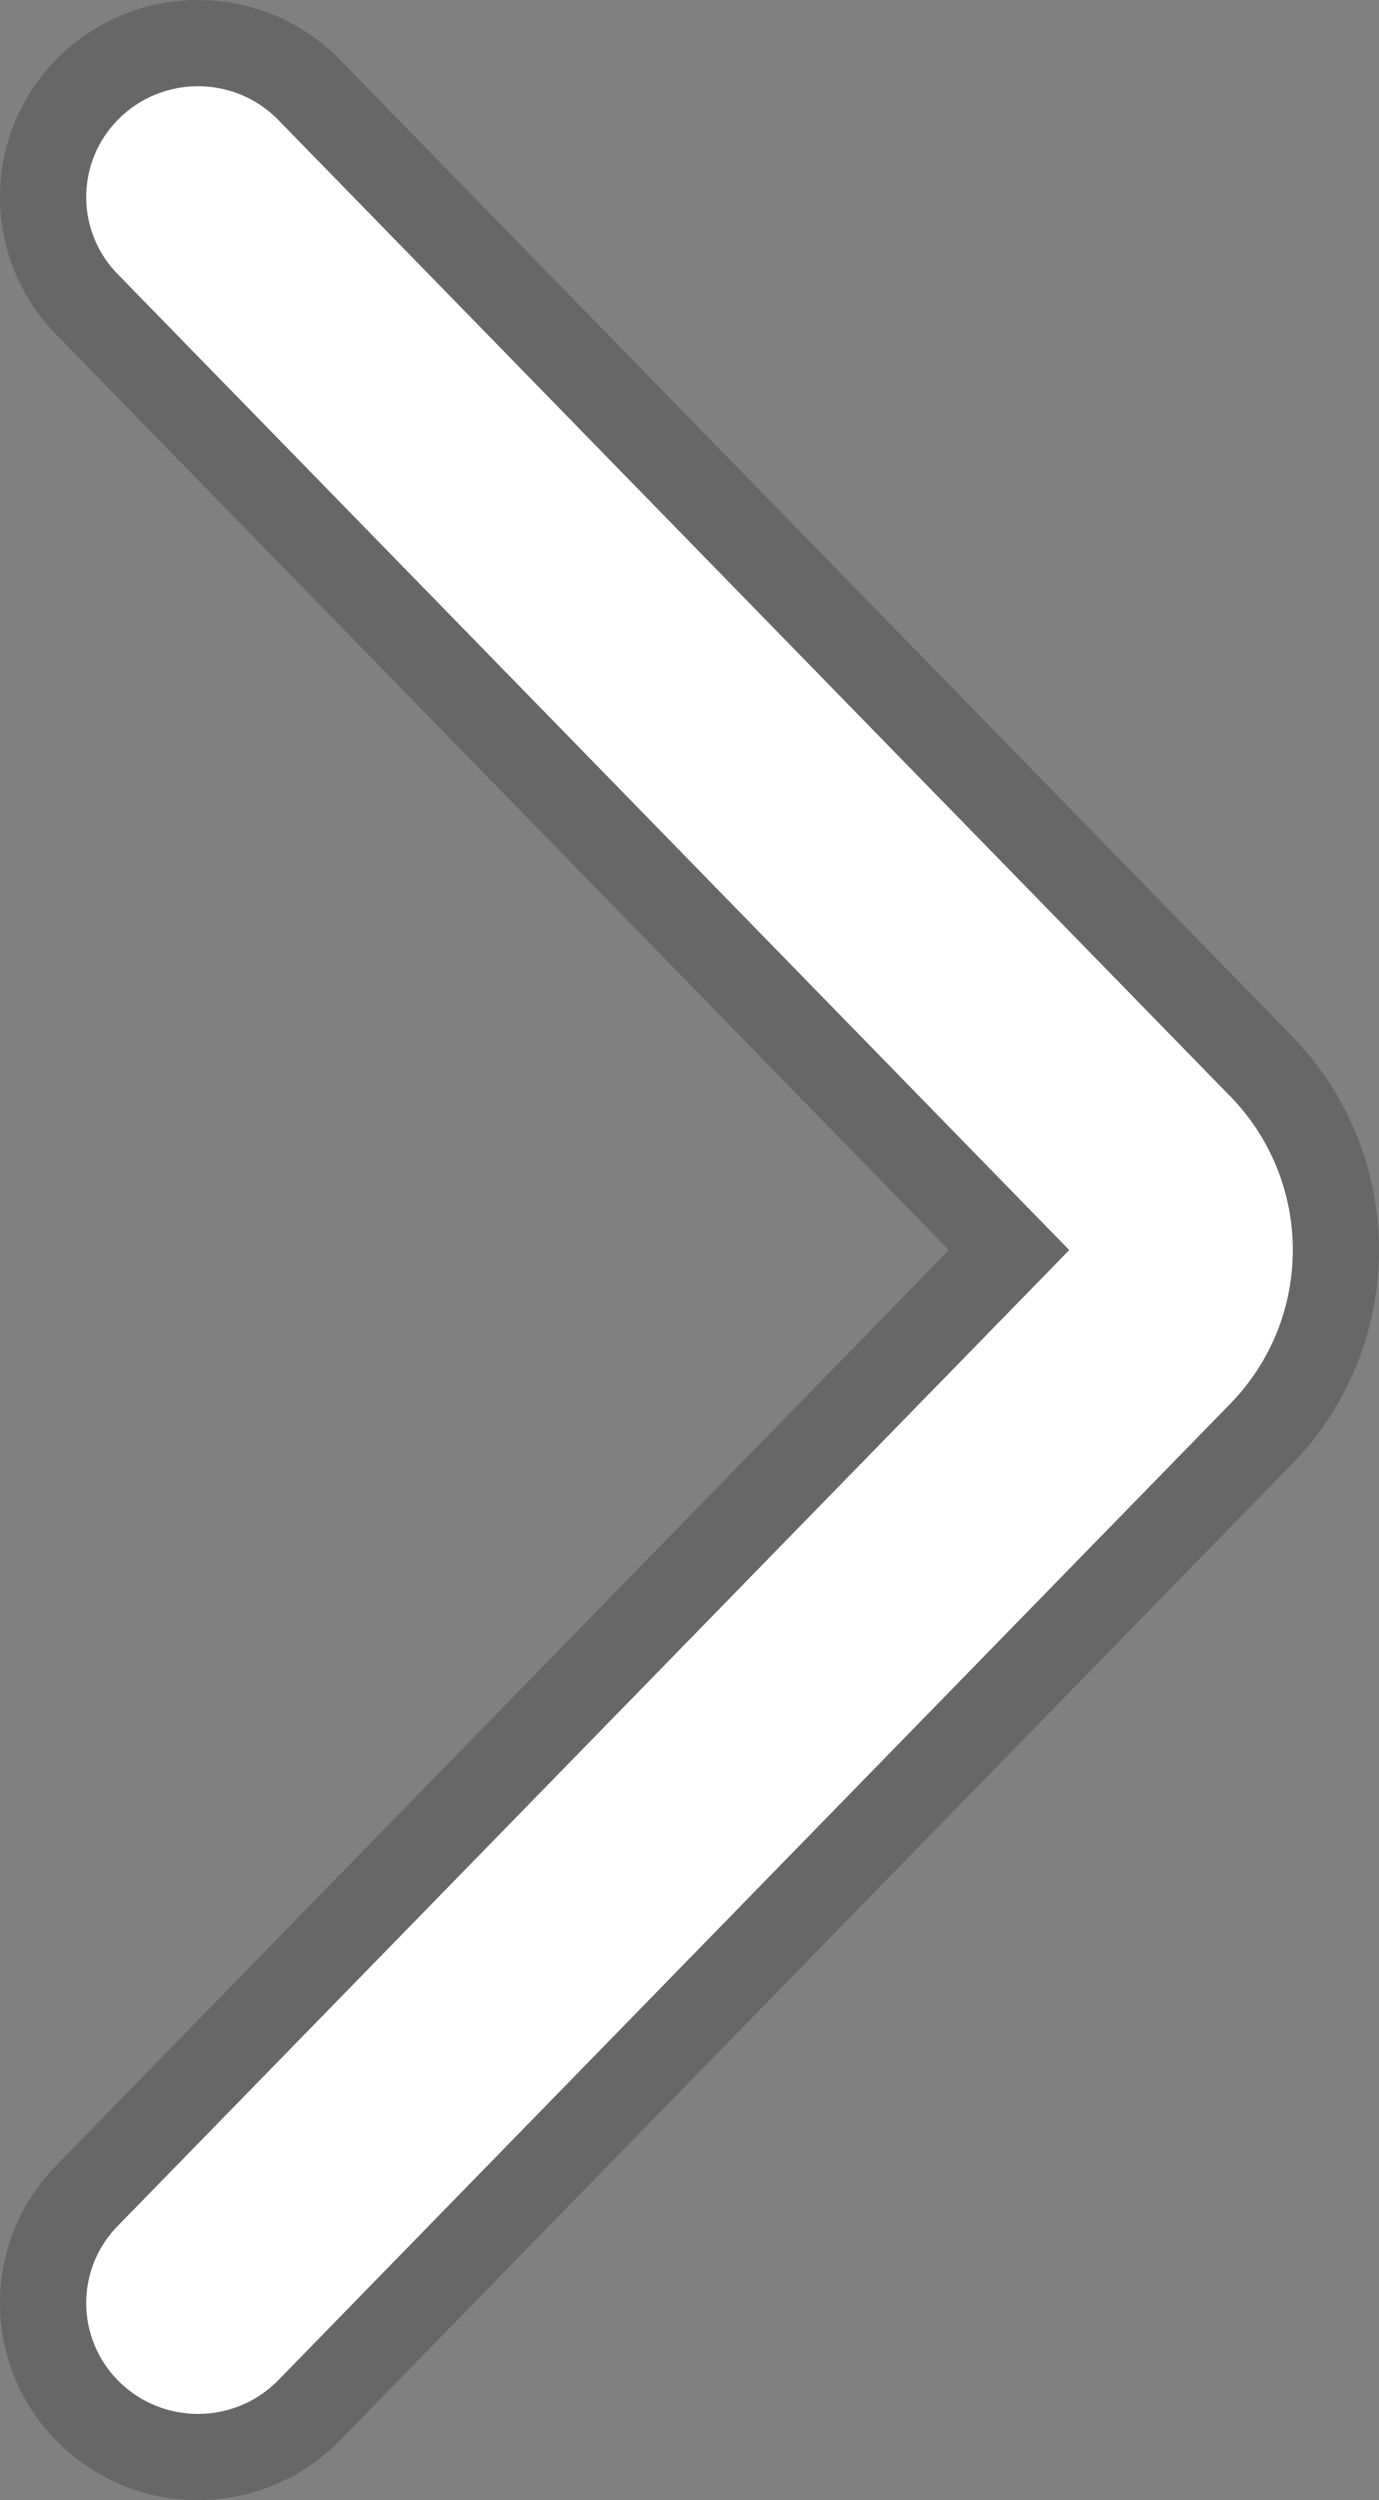
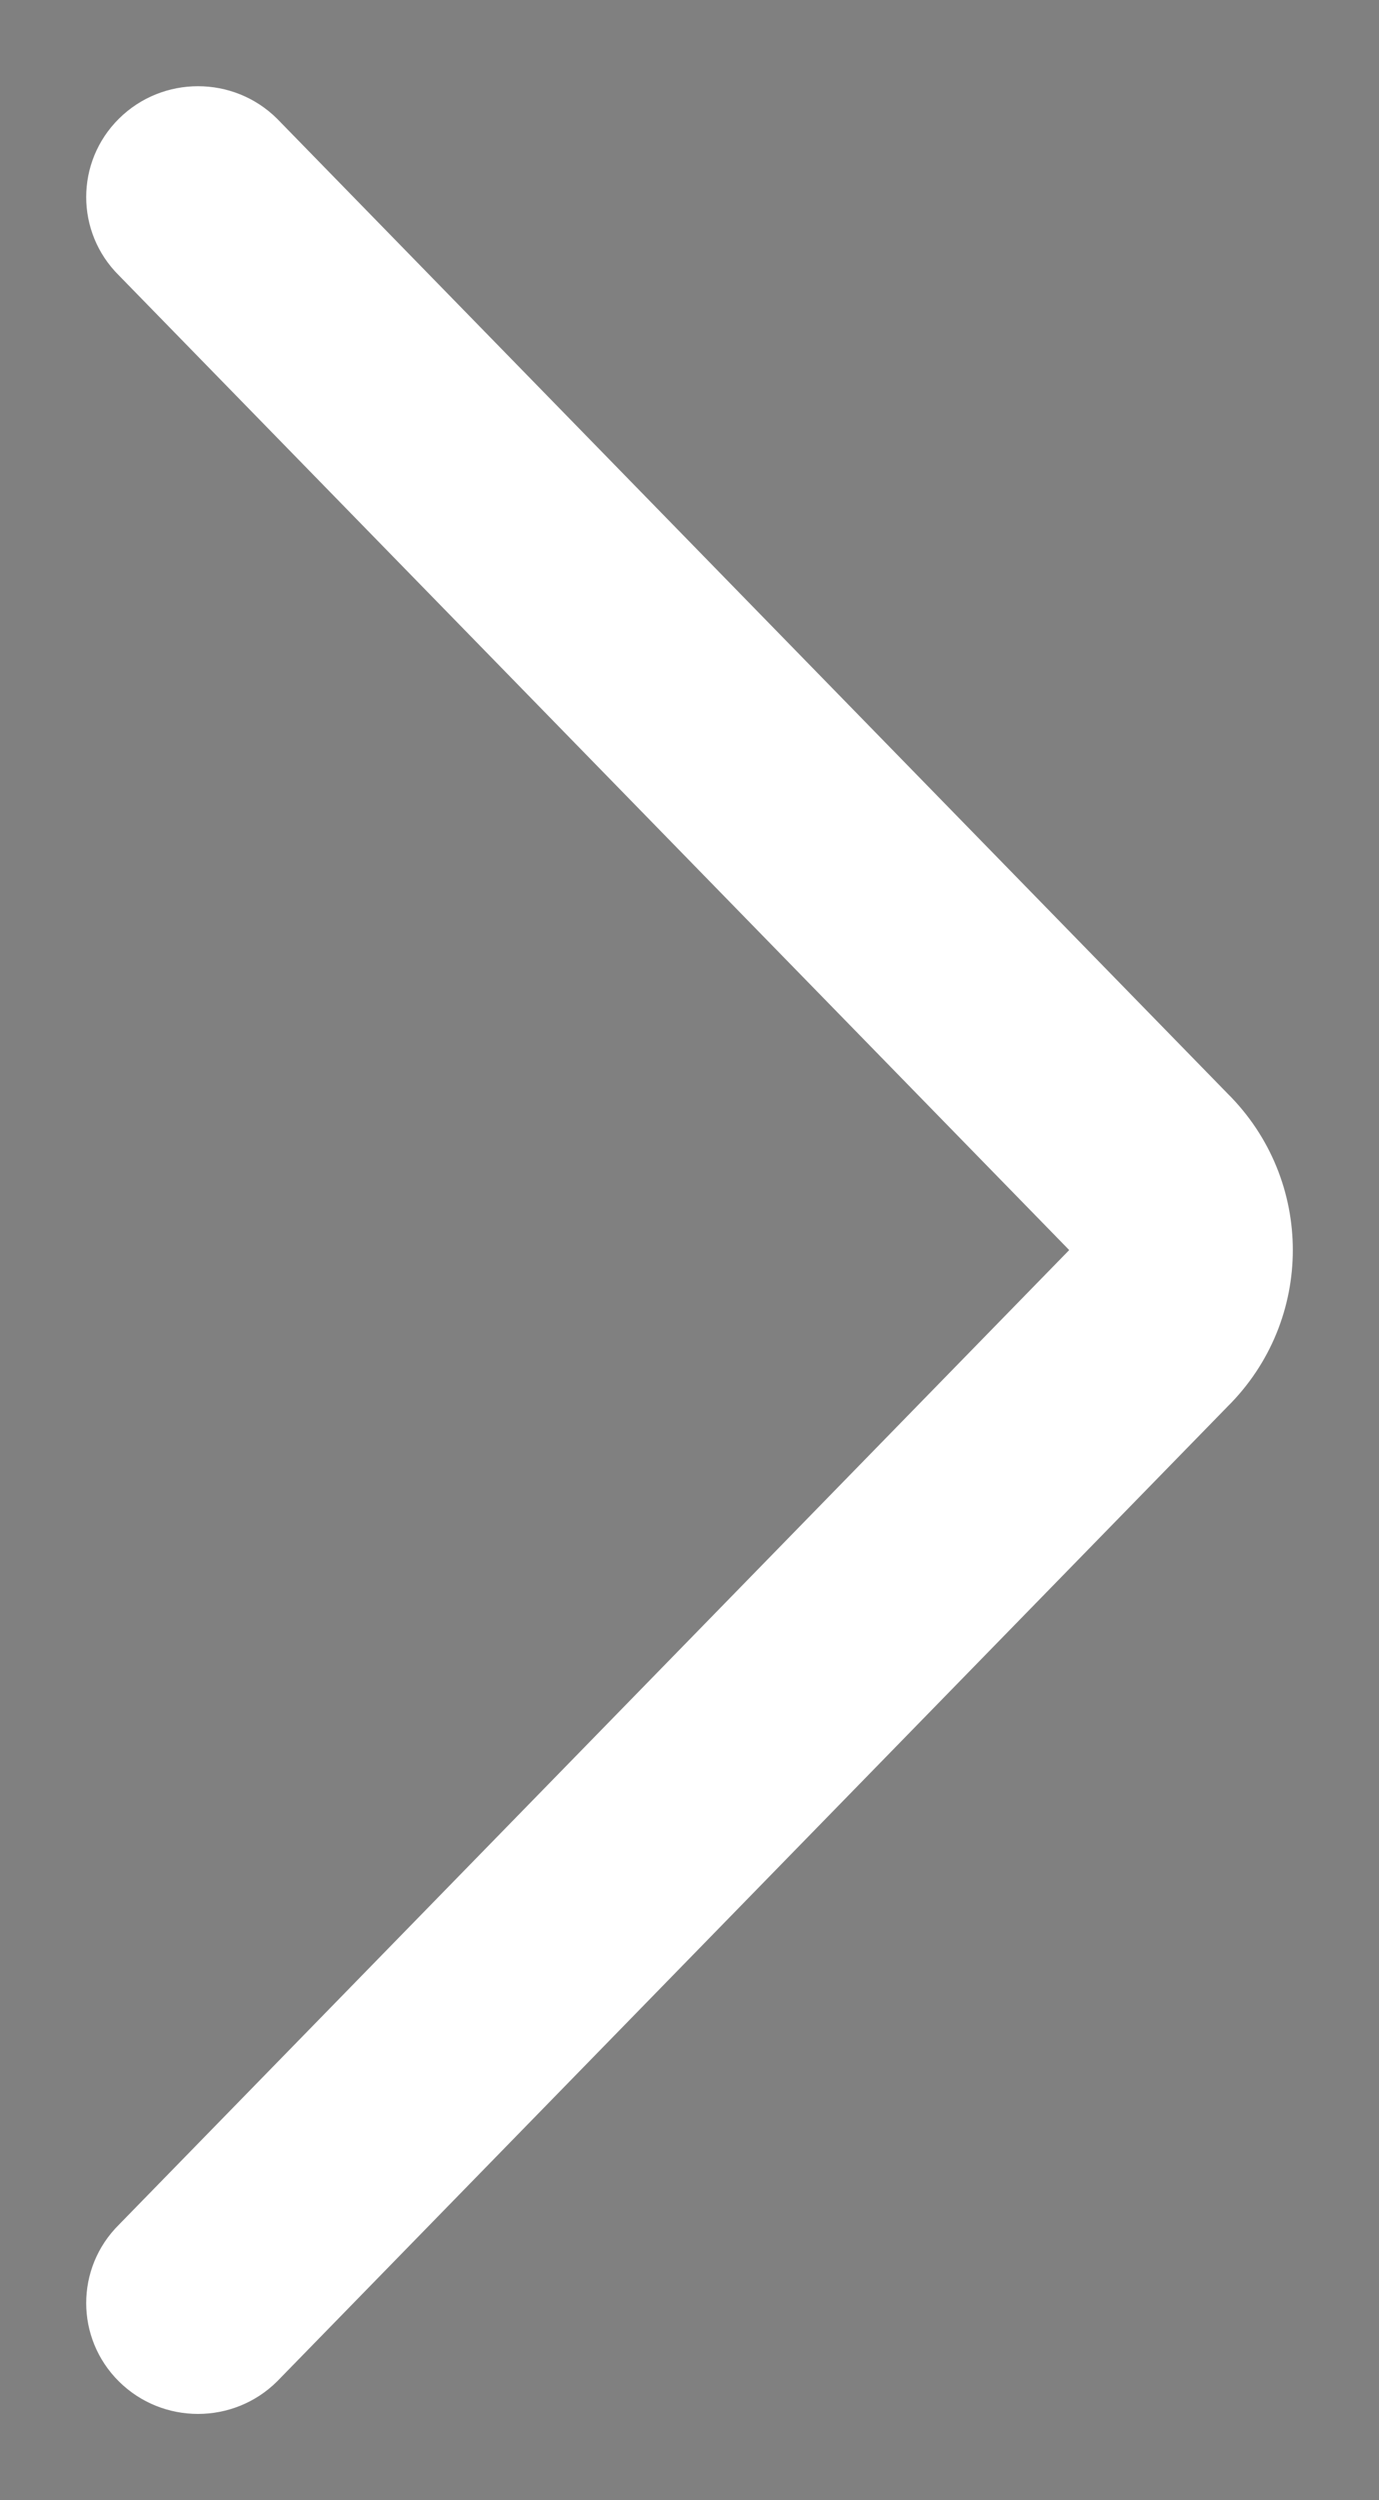
<svg xmlns="http://www.w3.org/2000/svg" viewBox="0 0 32 58" fill="none">
  <rect x="0" y="0" width="32" height="58" fill="#808080" stroke="none" />
  <path d="M2.76 6.39C1.747 5.386 1.747 3.757 2.76 2.753C3.773 1.749 5.416 1.749 6.429 2.753L28.48 25.363C30.507 27.372 30.507 30.628 28.48 32.636L6.429 55.247C5.416 56.251 3.773 56.251 2.76 55.247C1.747 54.243 1.747 52.614 2.76 51.61L24.811 29L2.76 6.39Z" fill="white" />
-   <path d="M2.056 2.043C0.65 3.436 0.648 5.698 2.049 7.093L23.415 29L2.049 50.906C0.648 52.302 0.65 54.564 2.056 55.957C3.459 57.348 5.73 57.348 7.133 55.957L7.139 55.951L7.145 55.945L29.191 33.341C31.603 30.942 31.603 27.058 29.191 24.659L7.145 2.055L7.139 2.049L7.133 2.043C5.73 0.652 3.459 0.652 2.056 2.043Z" stroke="#1A1A1A" stroke-opacity="0.24" stroke-width="2" />
</svg>